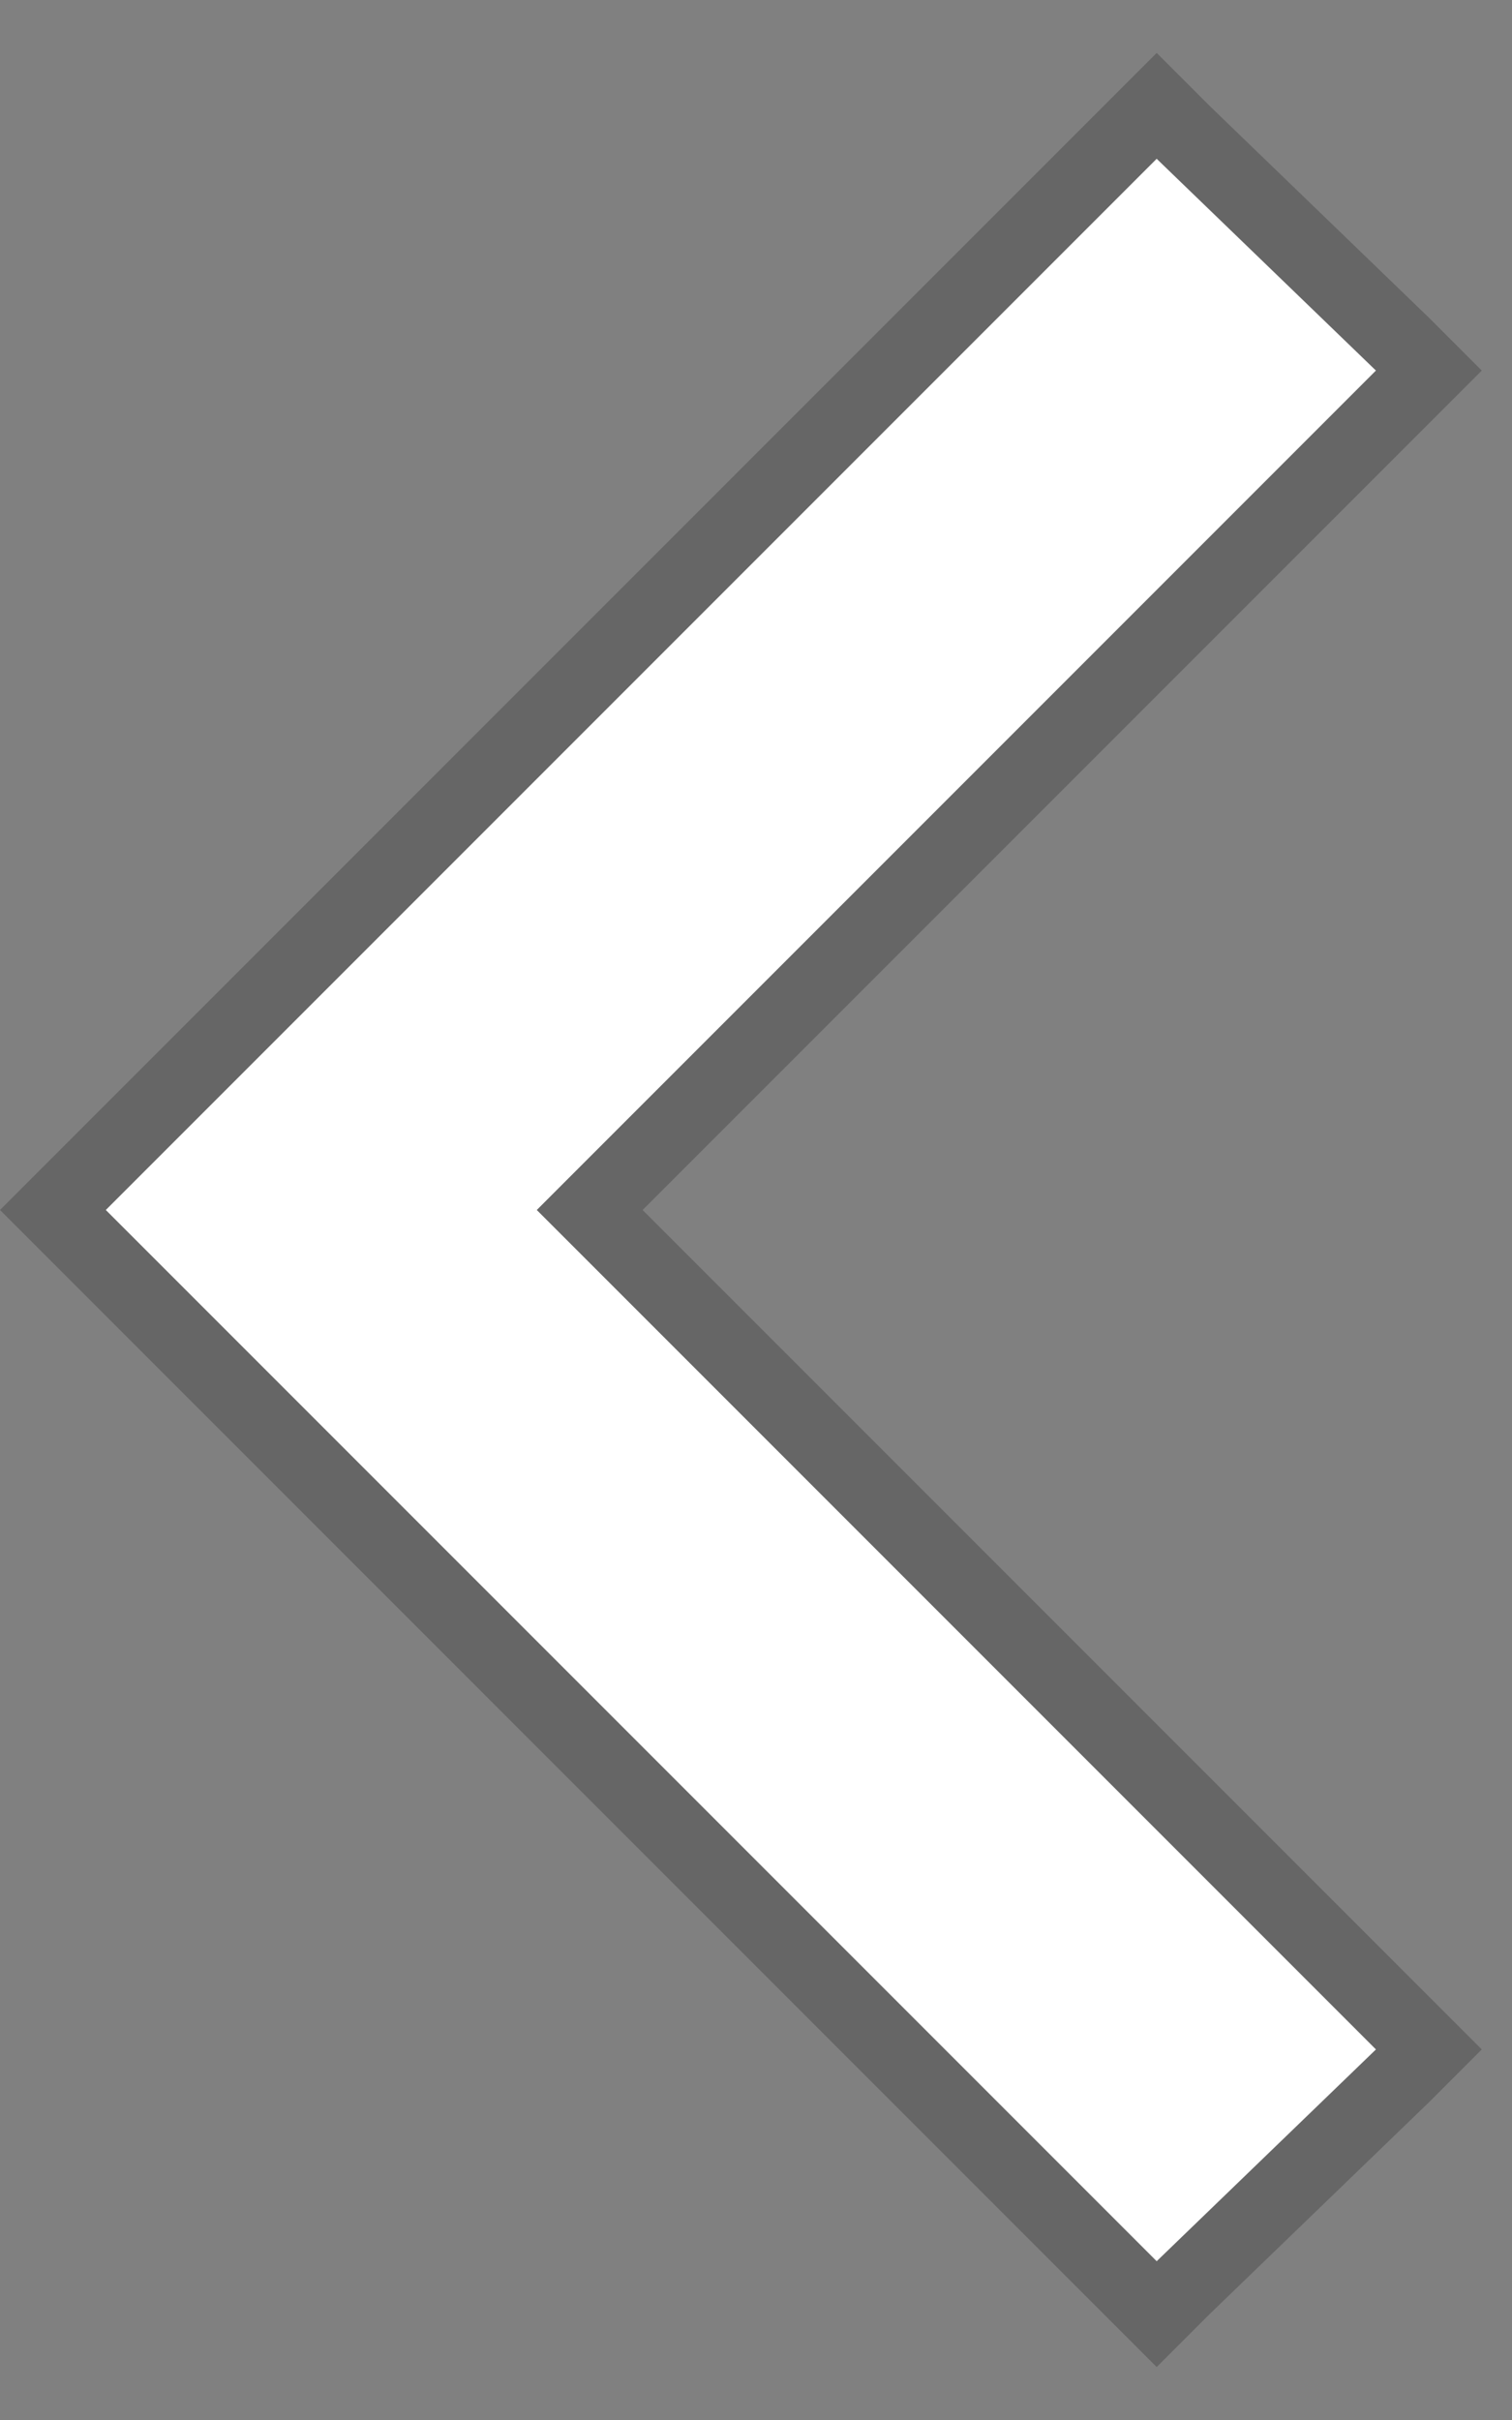
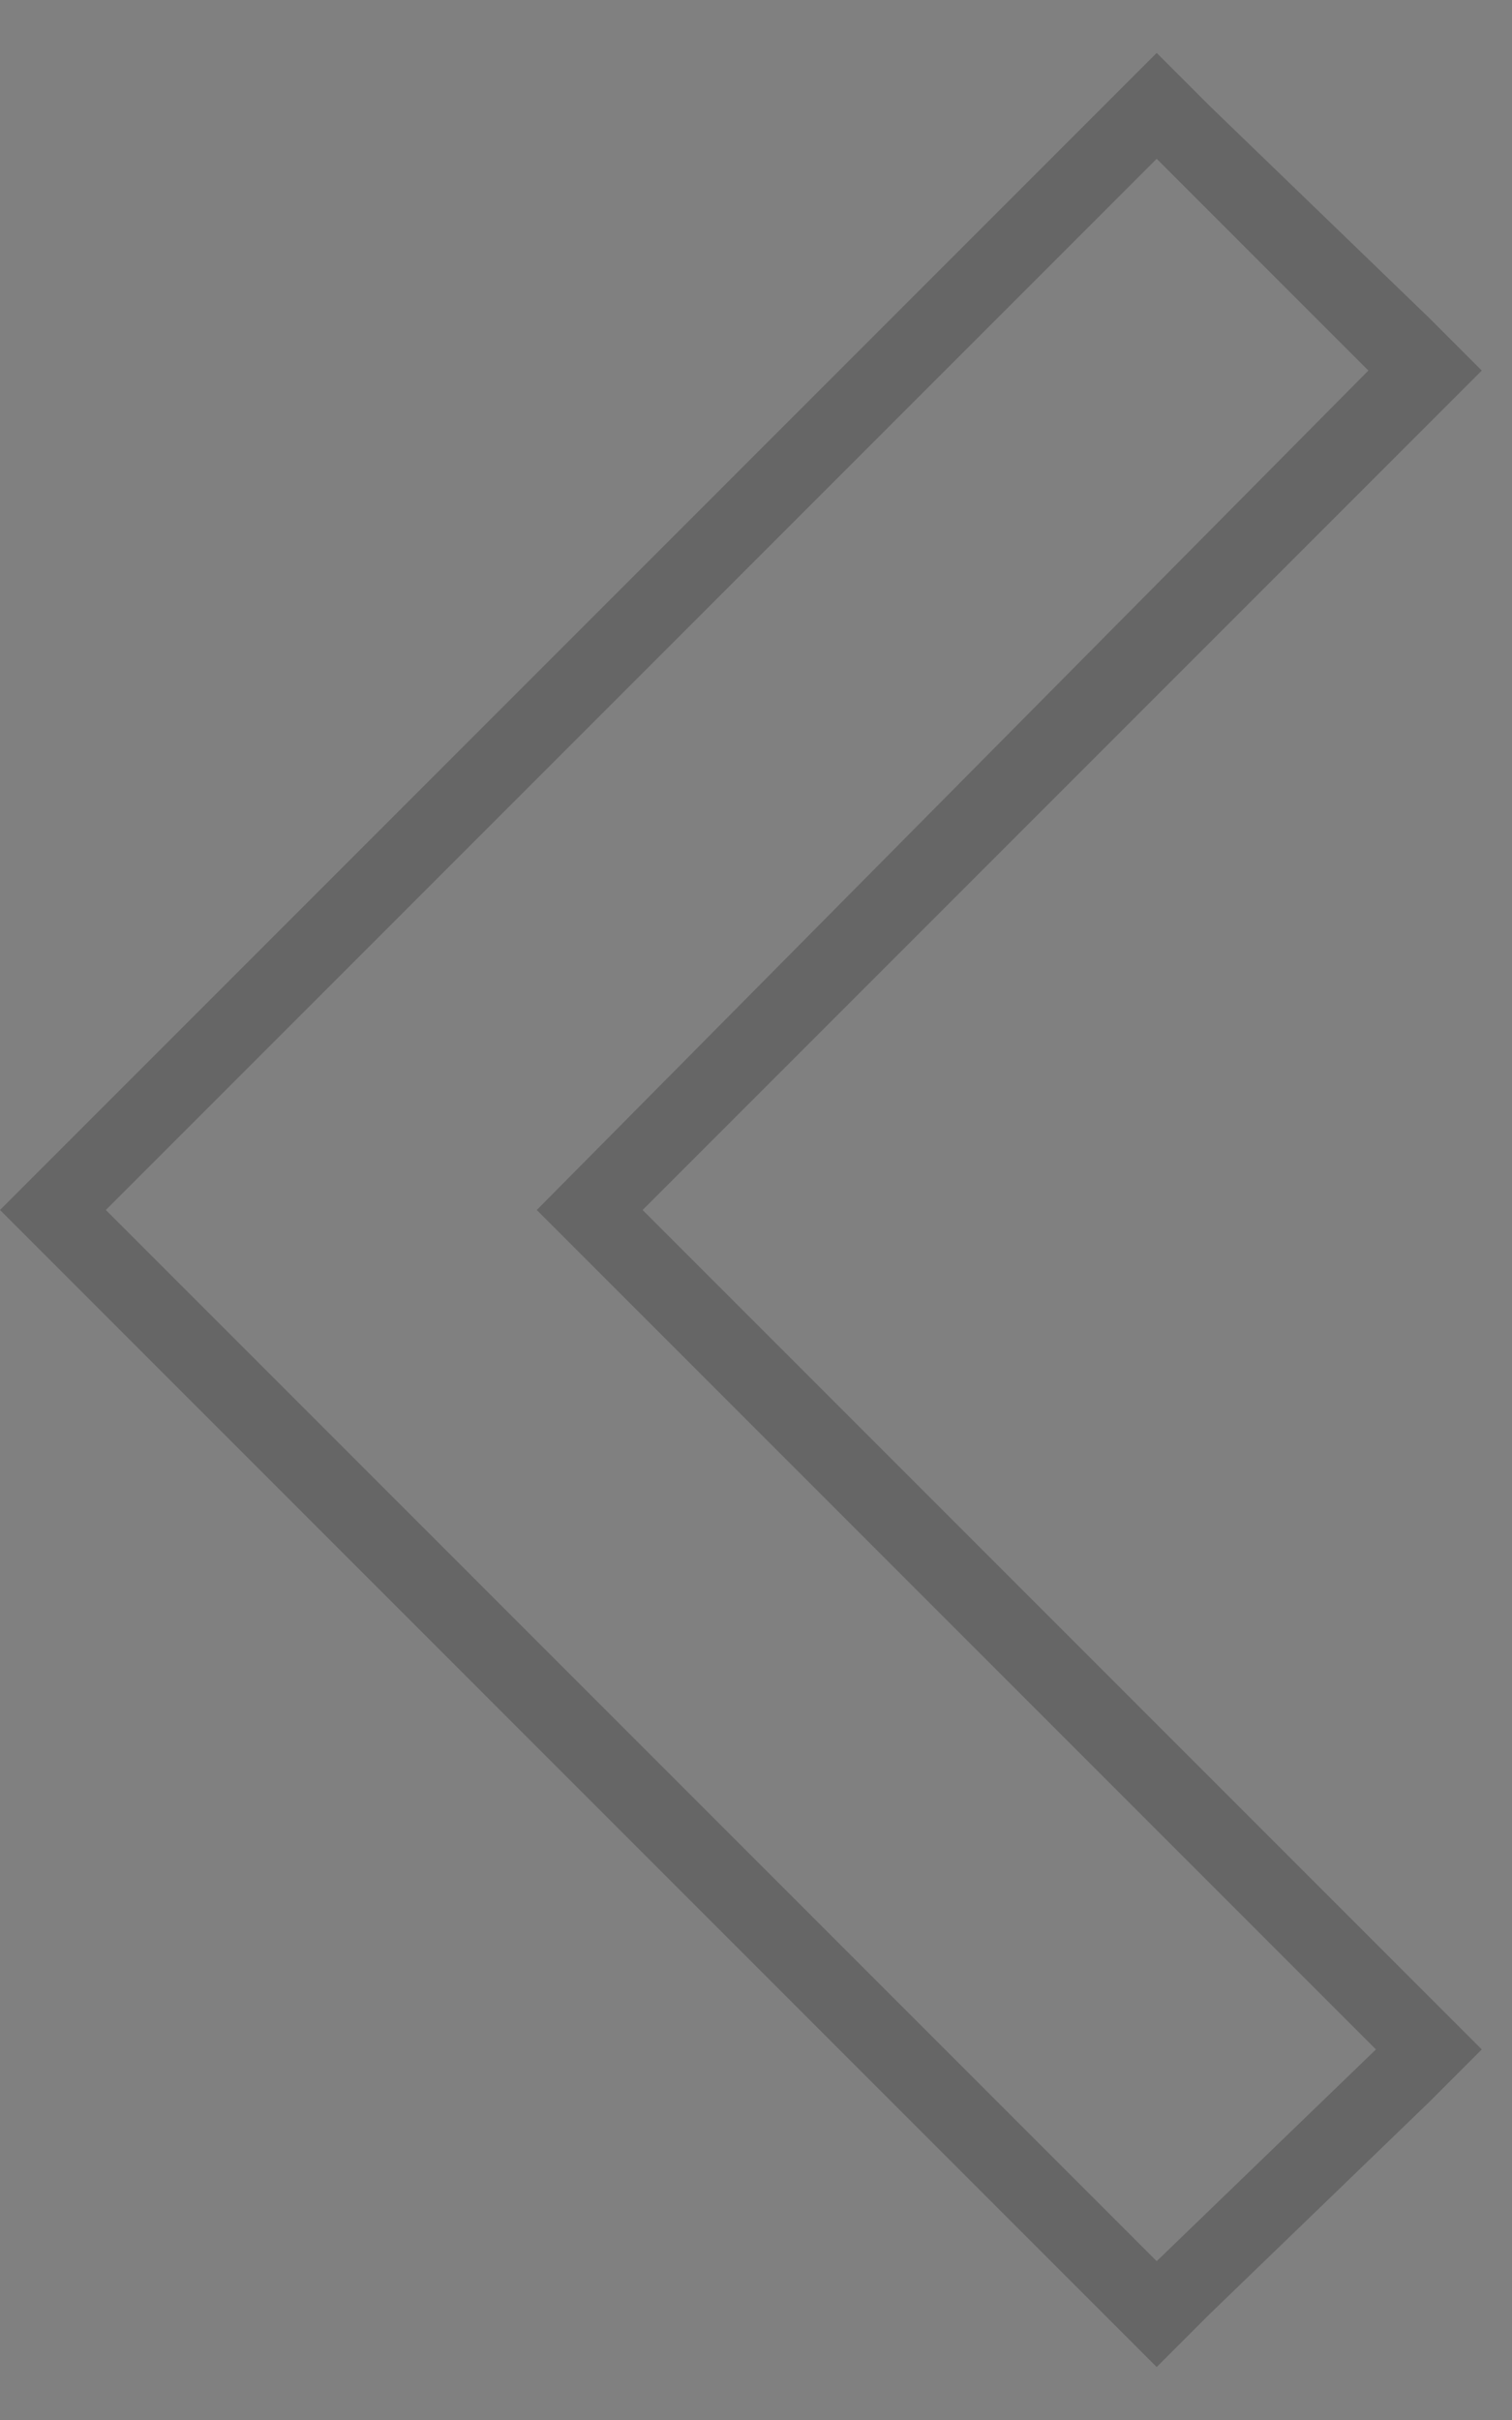
<svg xmlns="http://www.w3.org/2000/svg" version="1.1" x="0px" y="0px" viewBox="0 0 20 32" style="enable-background:new 0 0 20 32;" xml:space="preserve">
  <rect x="0" y="0" width="20" height="32" fill="#808080" stroke="none" />
  <path style="opacity:0.2;enable-background:new    ;" d="M15.3,29.9L1.4,16L15.3,2.1l2.8,2.8L7.1,16l11.1,11.1L15.3,29.9 M15.3,31.3  l0.7-0.7l2.9-2.8l0.7-0.7l-0.7-0.7L8.5,16L18.9,5.6l0.7-0.7l-0.7-0.7L16,1.4l-0.7-0.7l-0.7,0.7L0.7,15.3L0,16l0.7,0.7l13.9,13.9  L15.3,31.3L15.3,31.3z" />
-   <polygon style="fill:#FFFFFF;" points="15.3,2.1 18.2,4.9 7.1,16 18.2,27.1 15.3,29.9 1.4,16 " />
</svg>